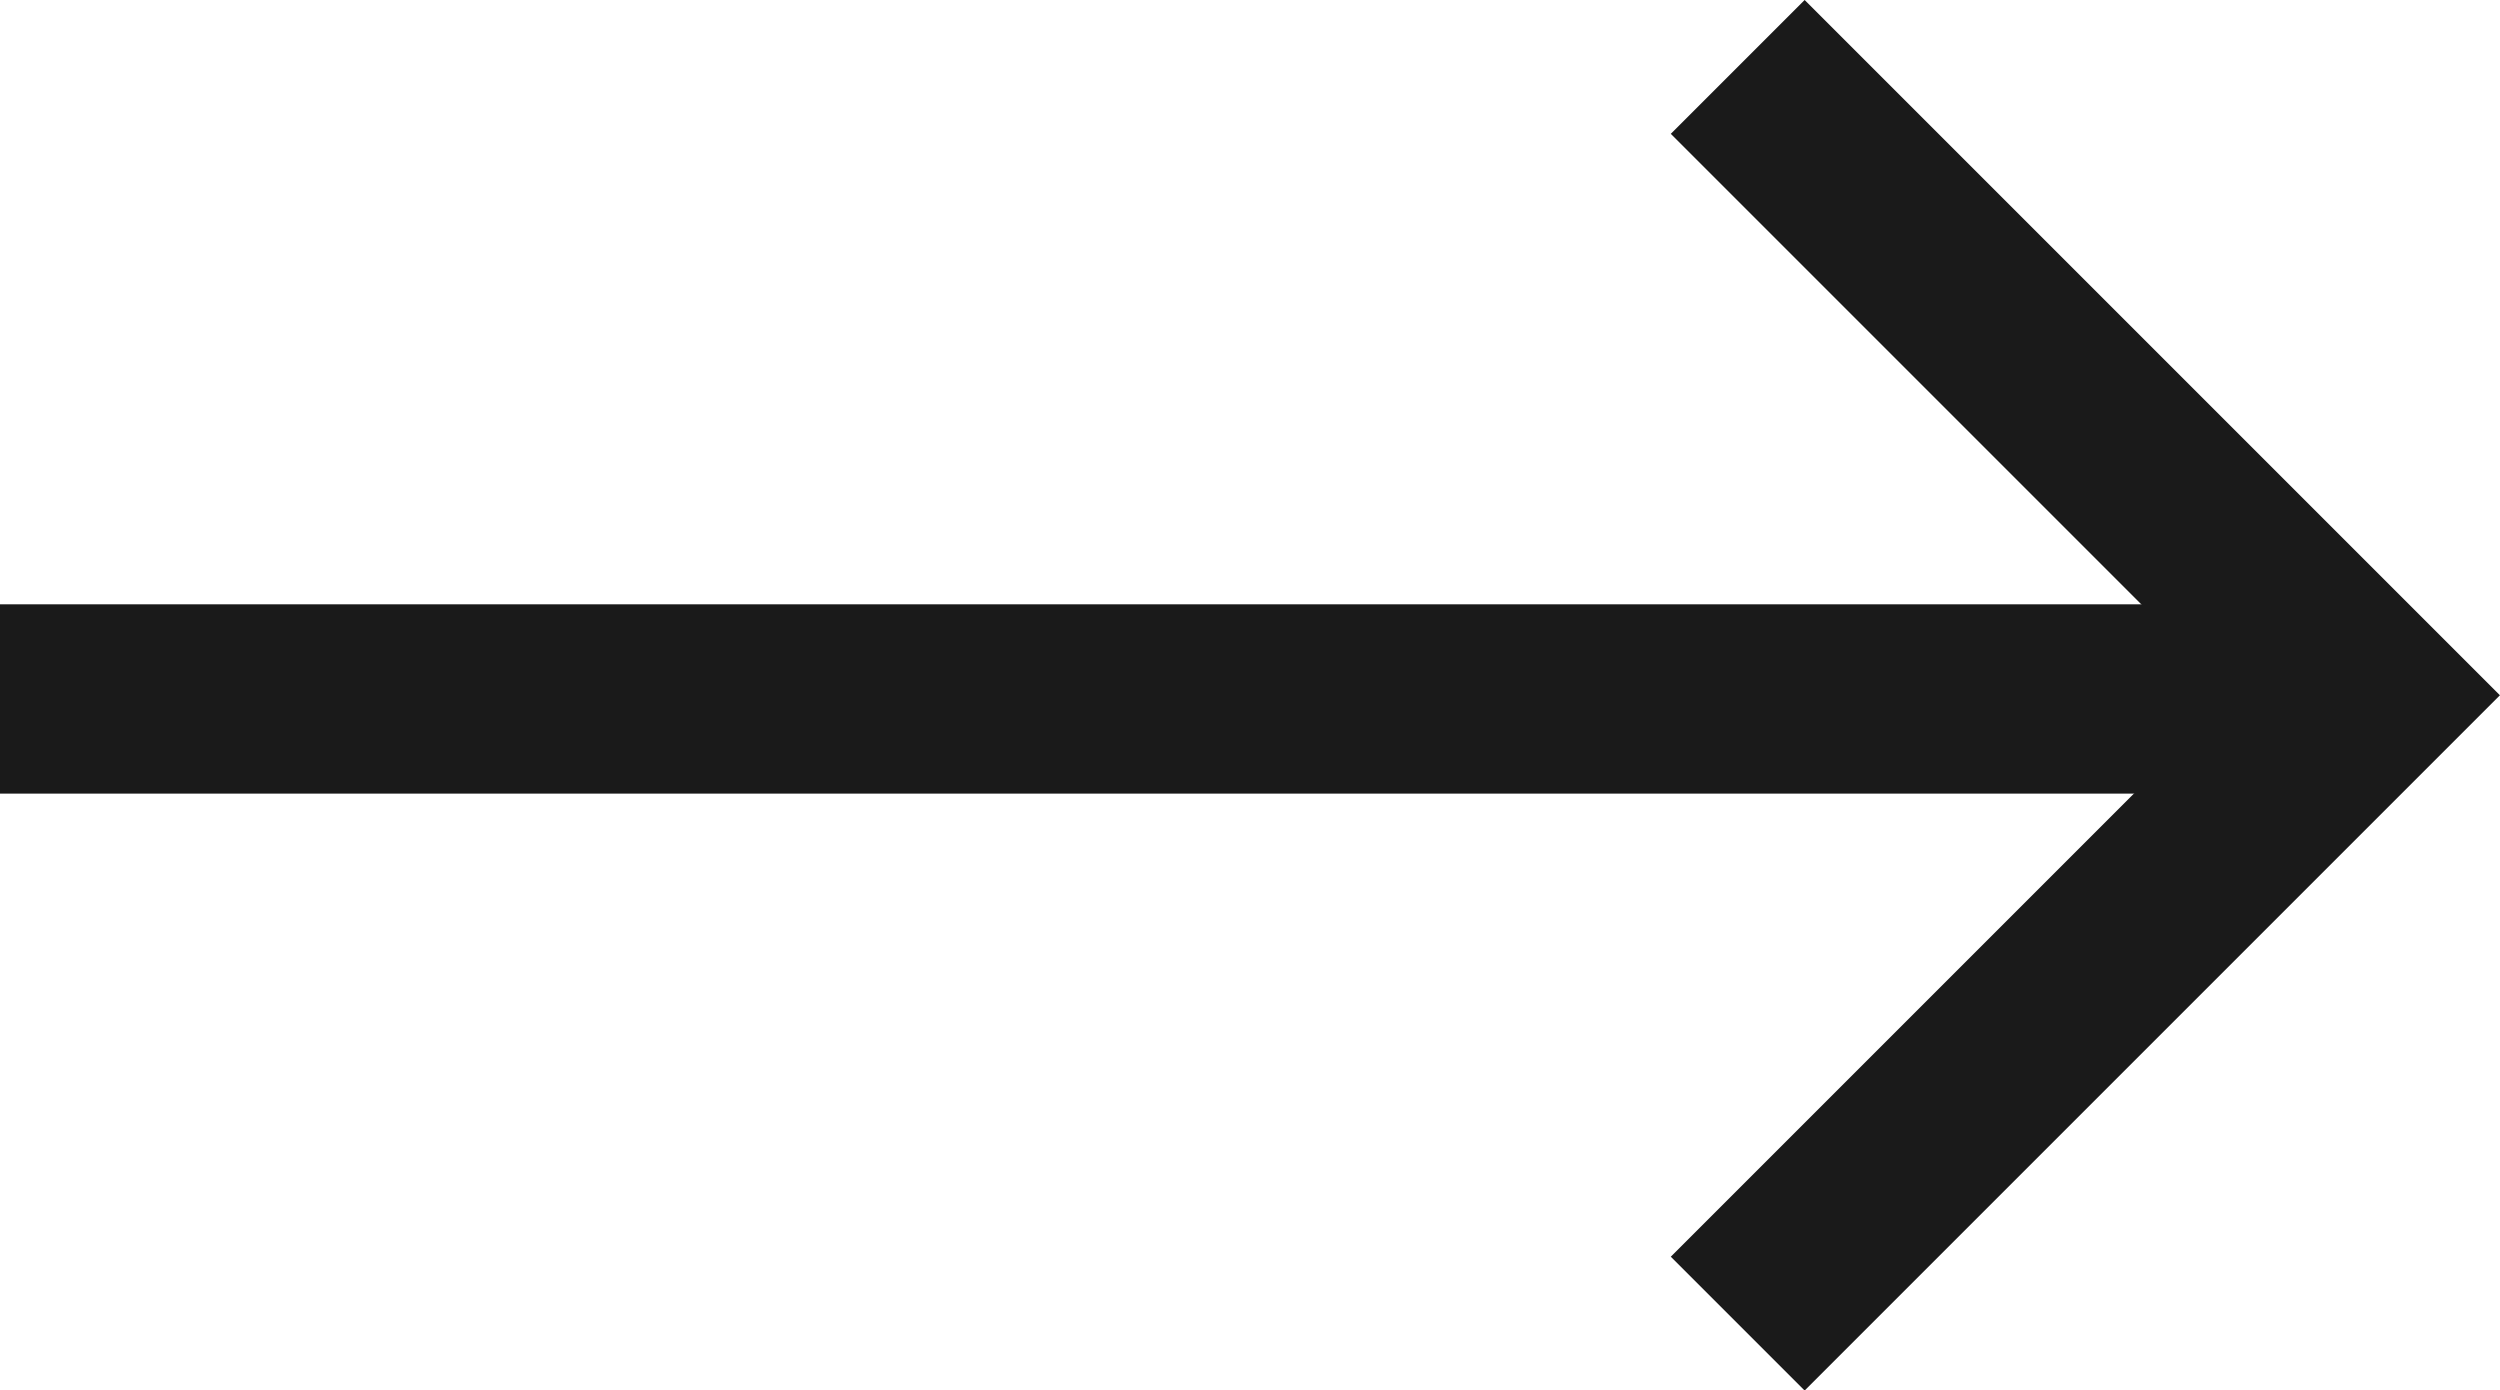
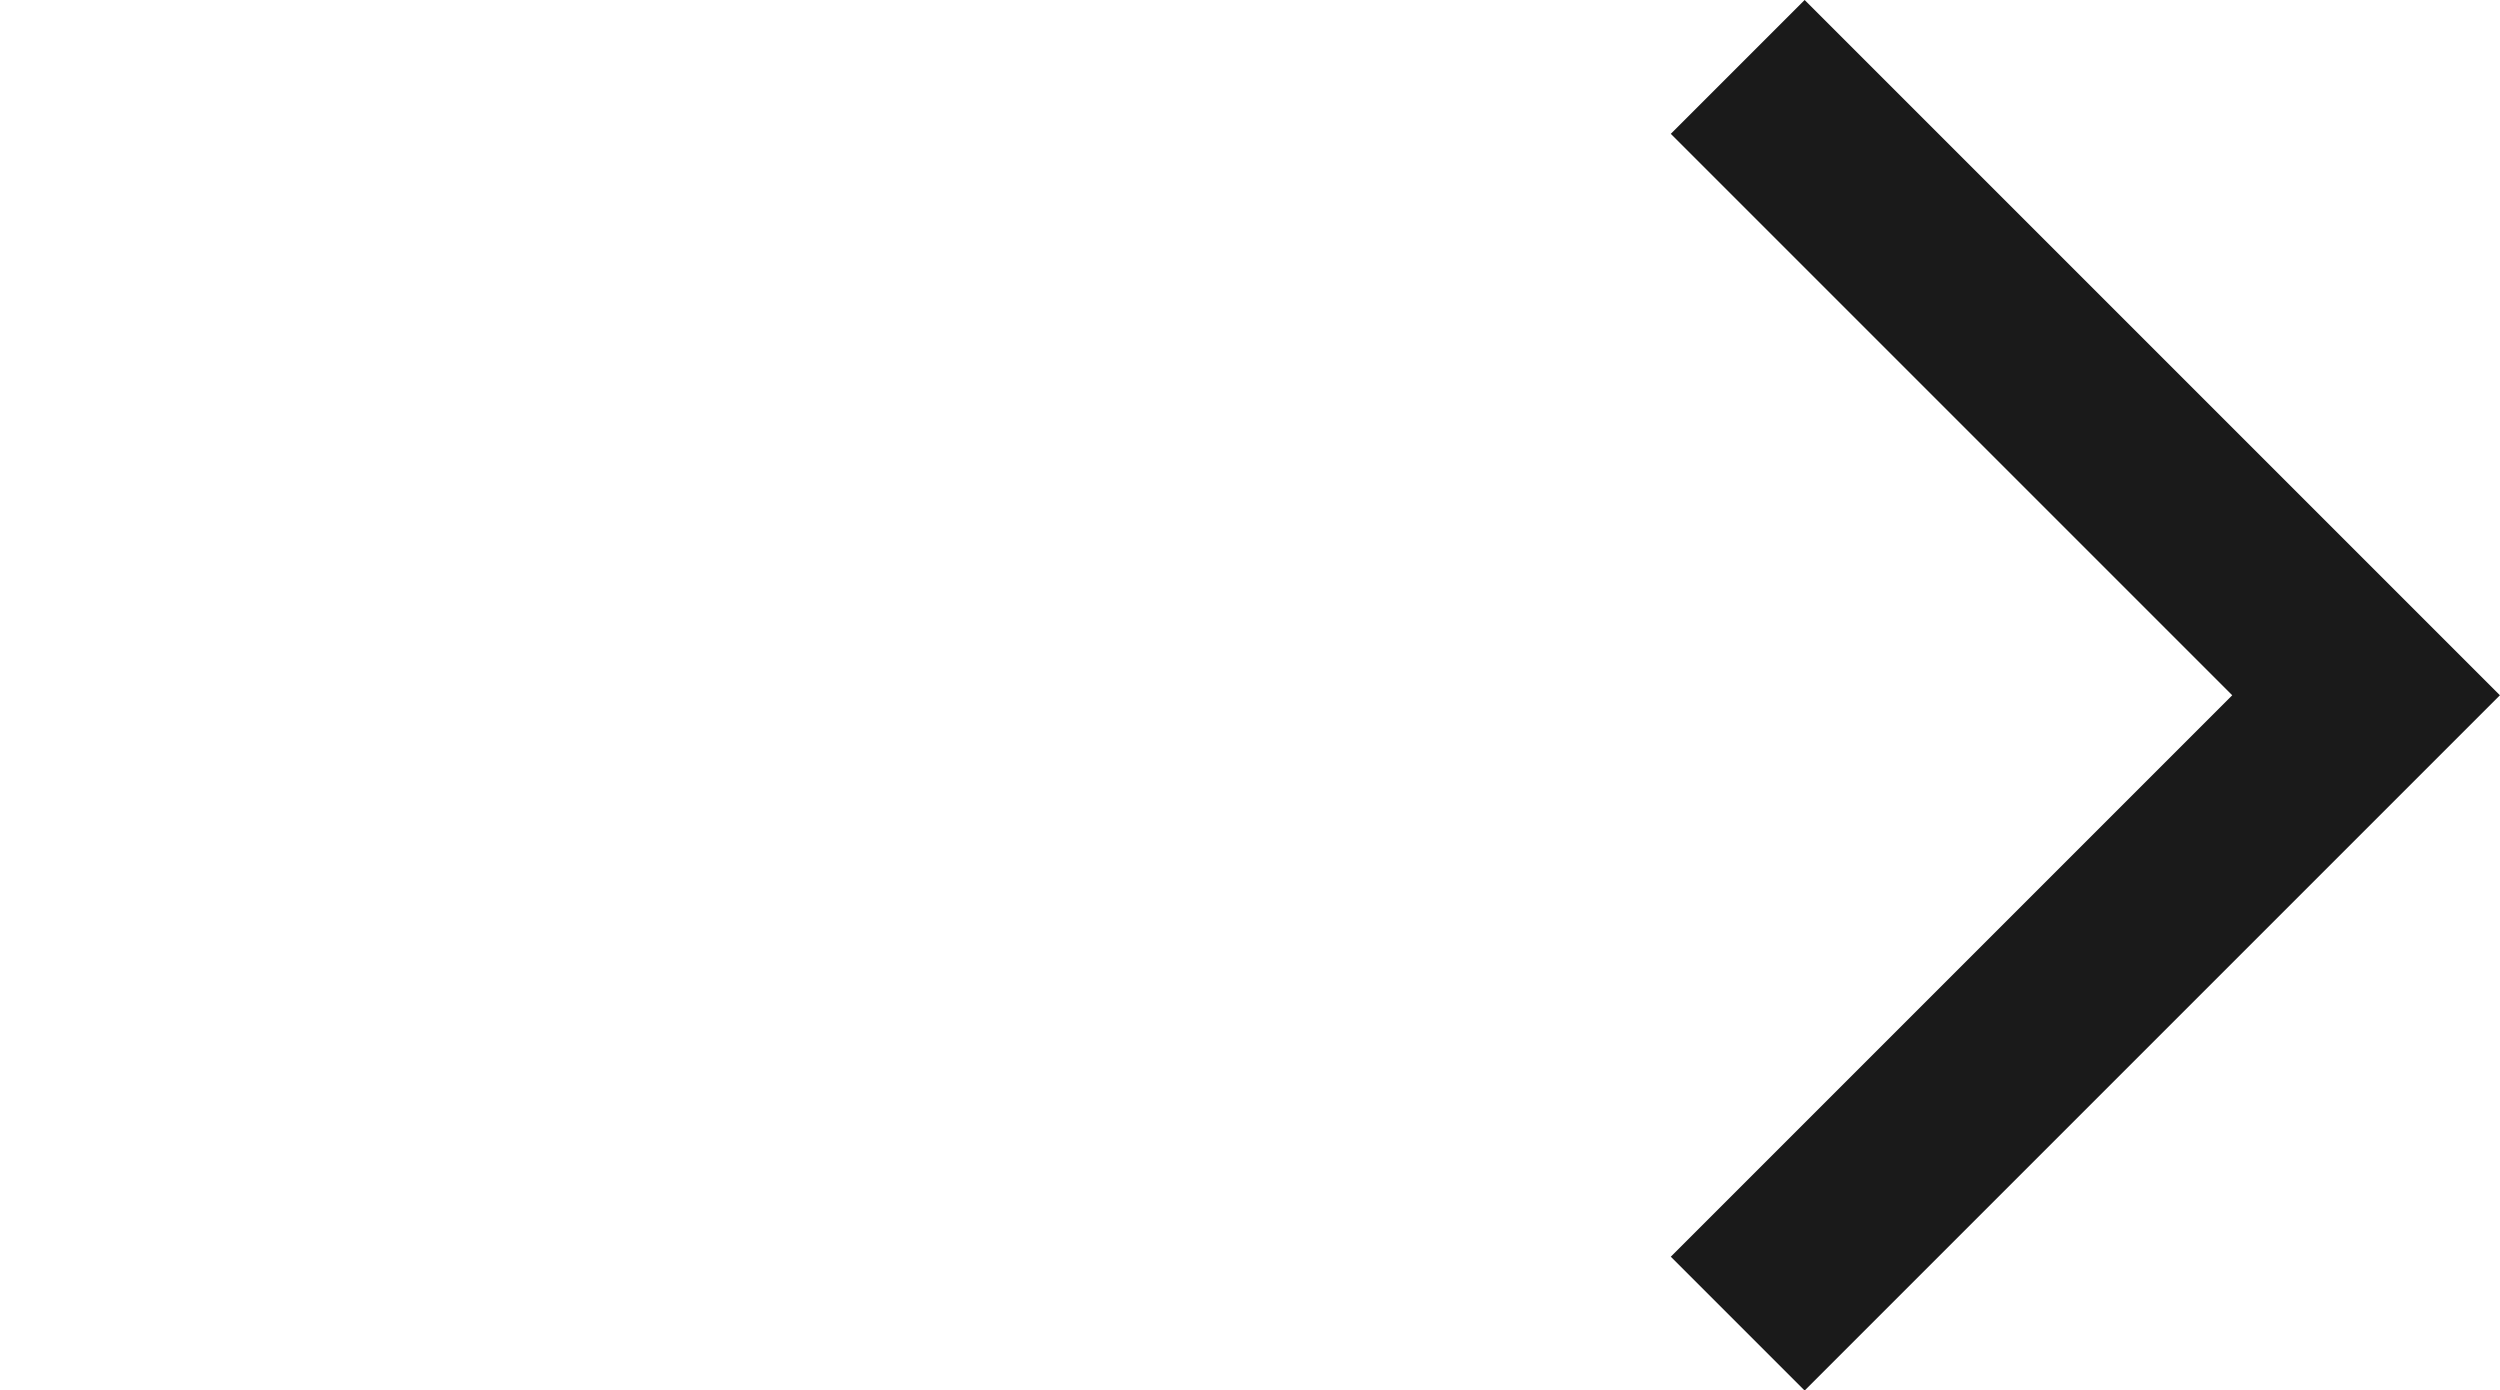
<svg xmlns="http://www.w3.org/2000/svg" width="26.414" height="14.691" viewBox="0 0 26.414 14.691">
  <g id="Group_40" data-name="Group 40" transform="translate(-608.672 -3521.022)">
-     <path id="Path_154" data-name="Path 154" d="M2308.672,3530.7h23.988" transform="translate(-1700 -2.293)" fill="none" stroke="#1a1a1a" stroke-width="2" />
    <path id="Path_155" data-name="Path 155" d="M2334.333,3518.729l6.639,6.639-6.639,6.639" transform="translate(-1707.301 3)" fill="none" stroke="#1a1a1a" stroke-width="2" />
  </g>
</svg>